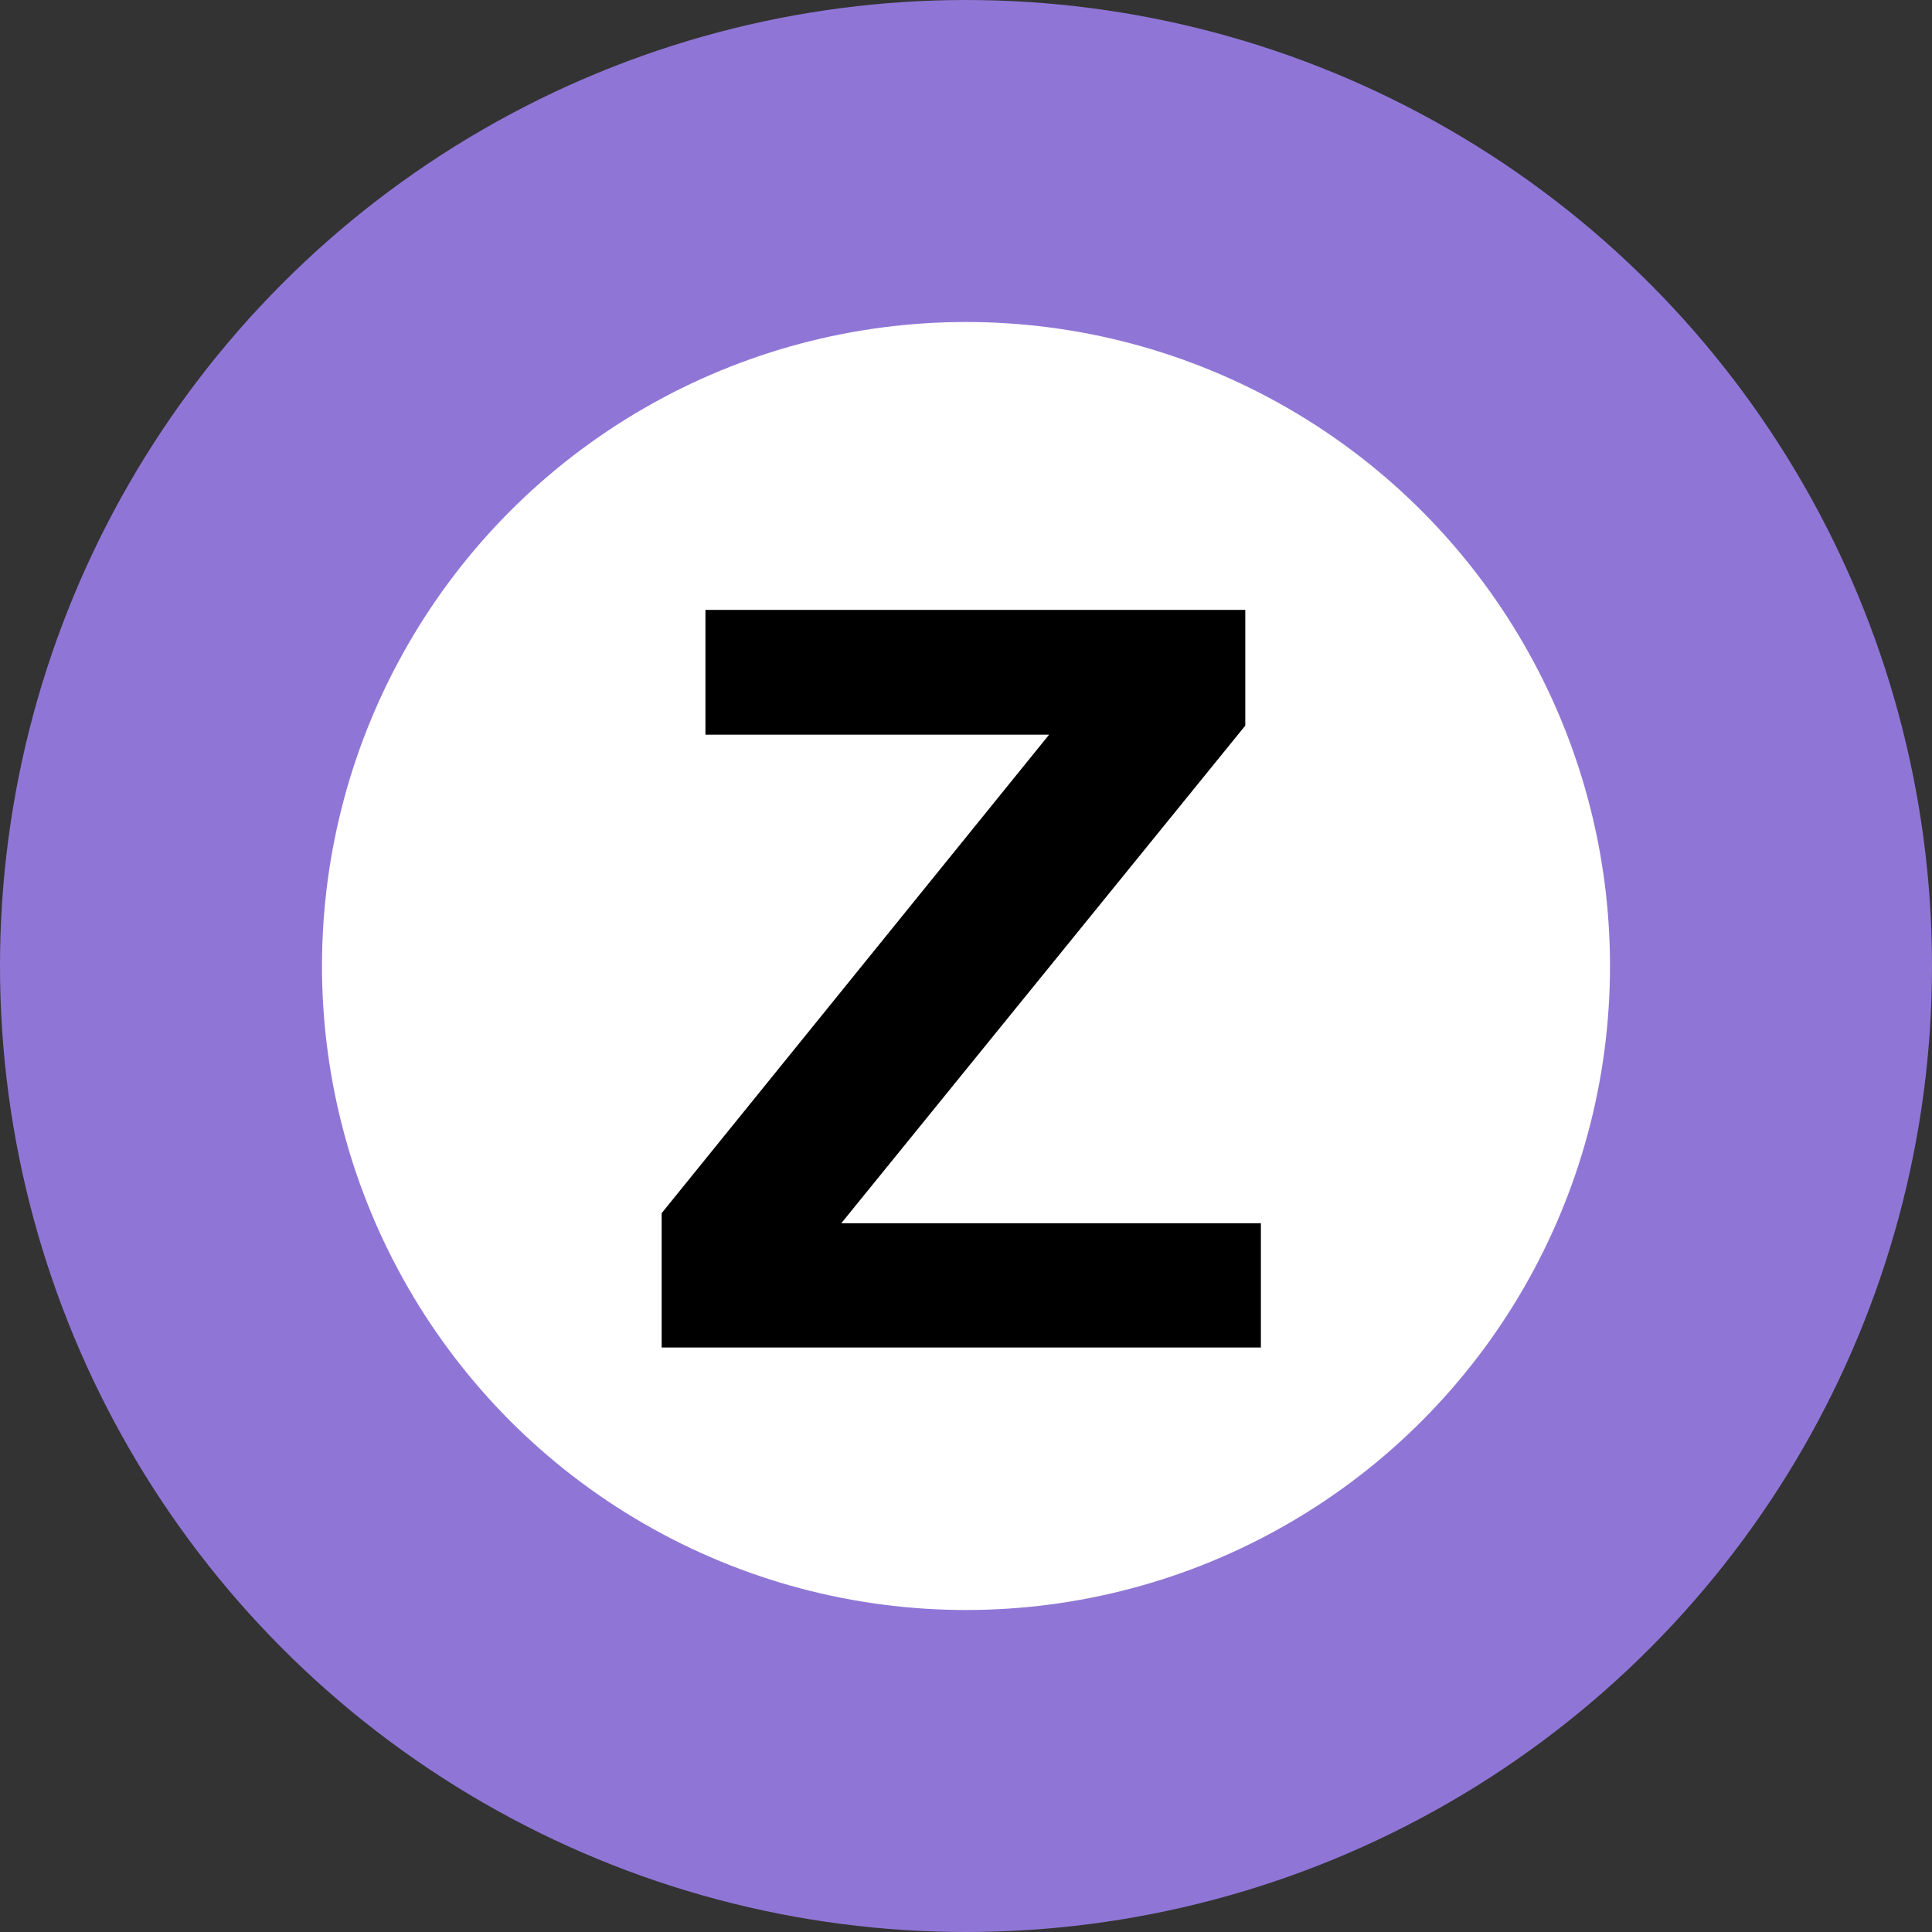
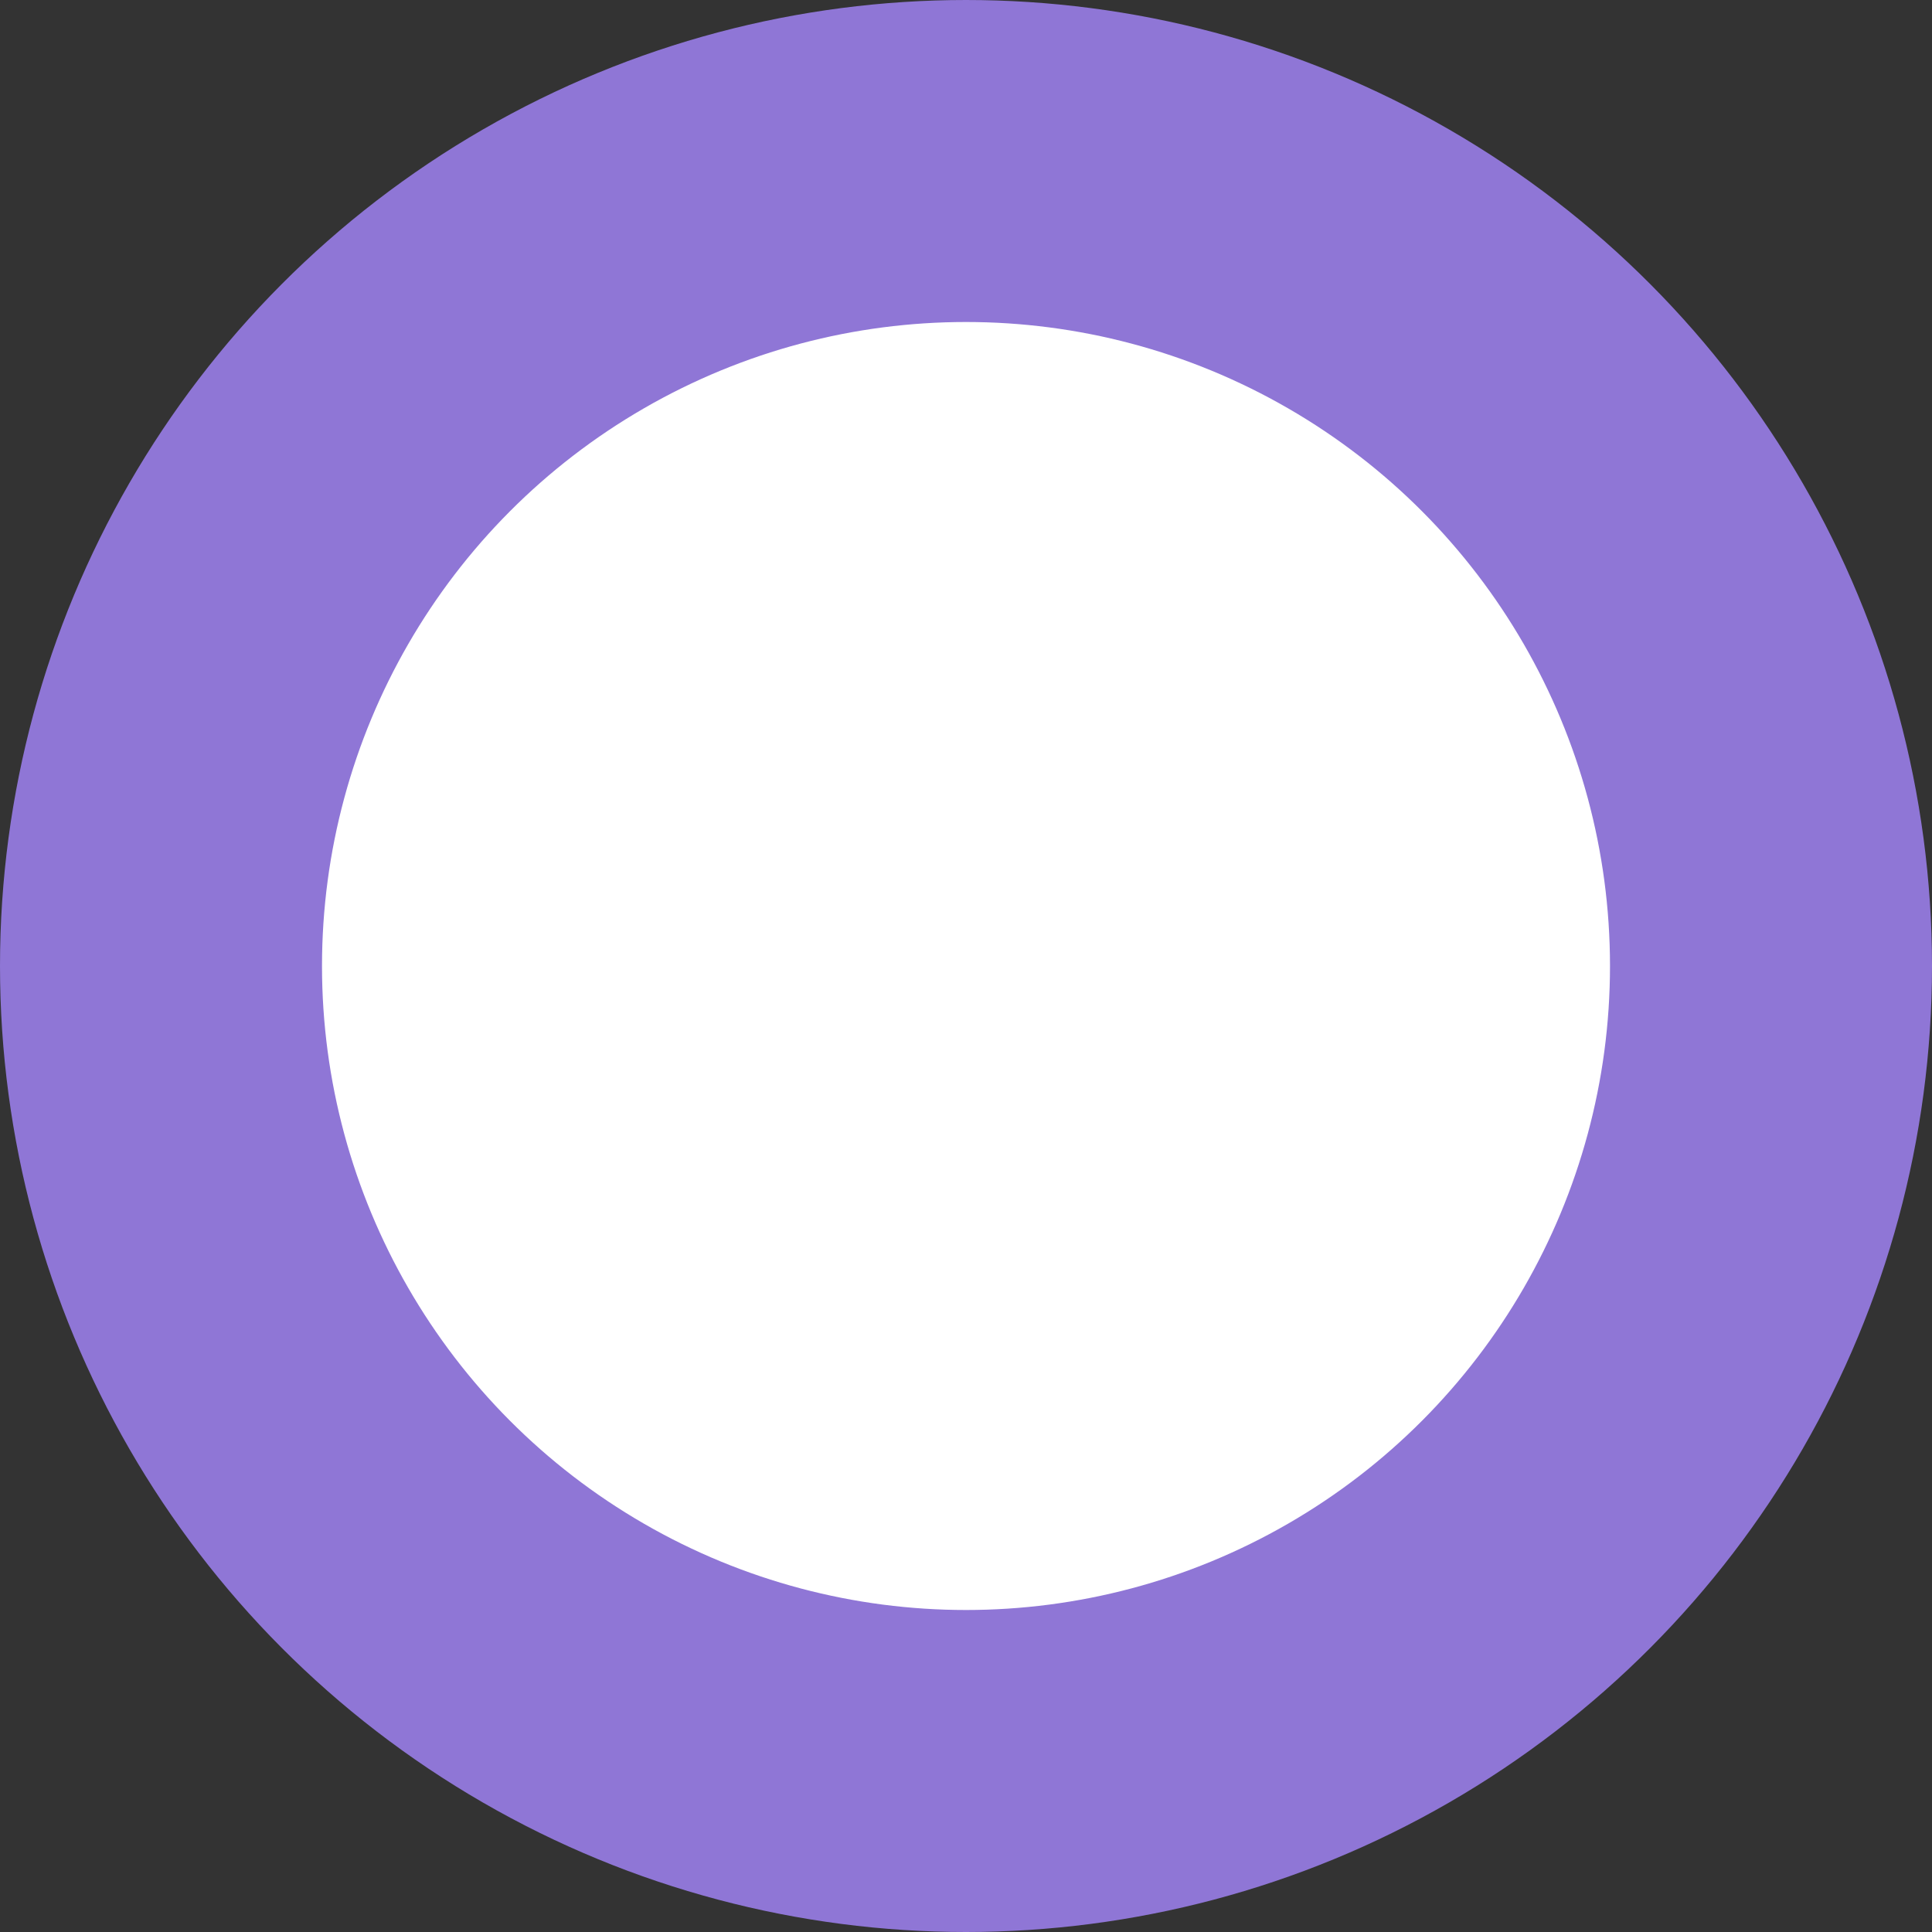
<svg xmlns="http://www.w3.org/2000/svg" width="120" height="120" viewBox="0 0 120 120" fill="none">
  <rect x="0" y="0" width="120" height="120" fill="#333333" stroke="none" />
  <circle cx="60" cy="60" r="50" fill="white" stroke="#8F76D6" stroke-width="20" />
-   <path d="M41.097 83.695V75.352L65.16 45.633H43.816V37.883H77.347V45.07L52.254 75.977H78.316V83.695H41.097Z" fill="black" />
</svg>